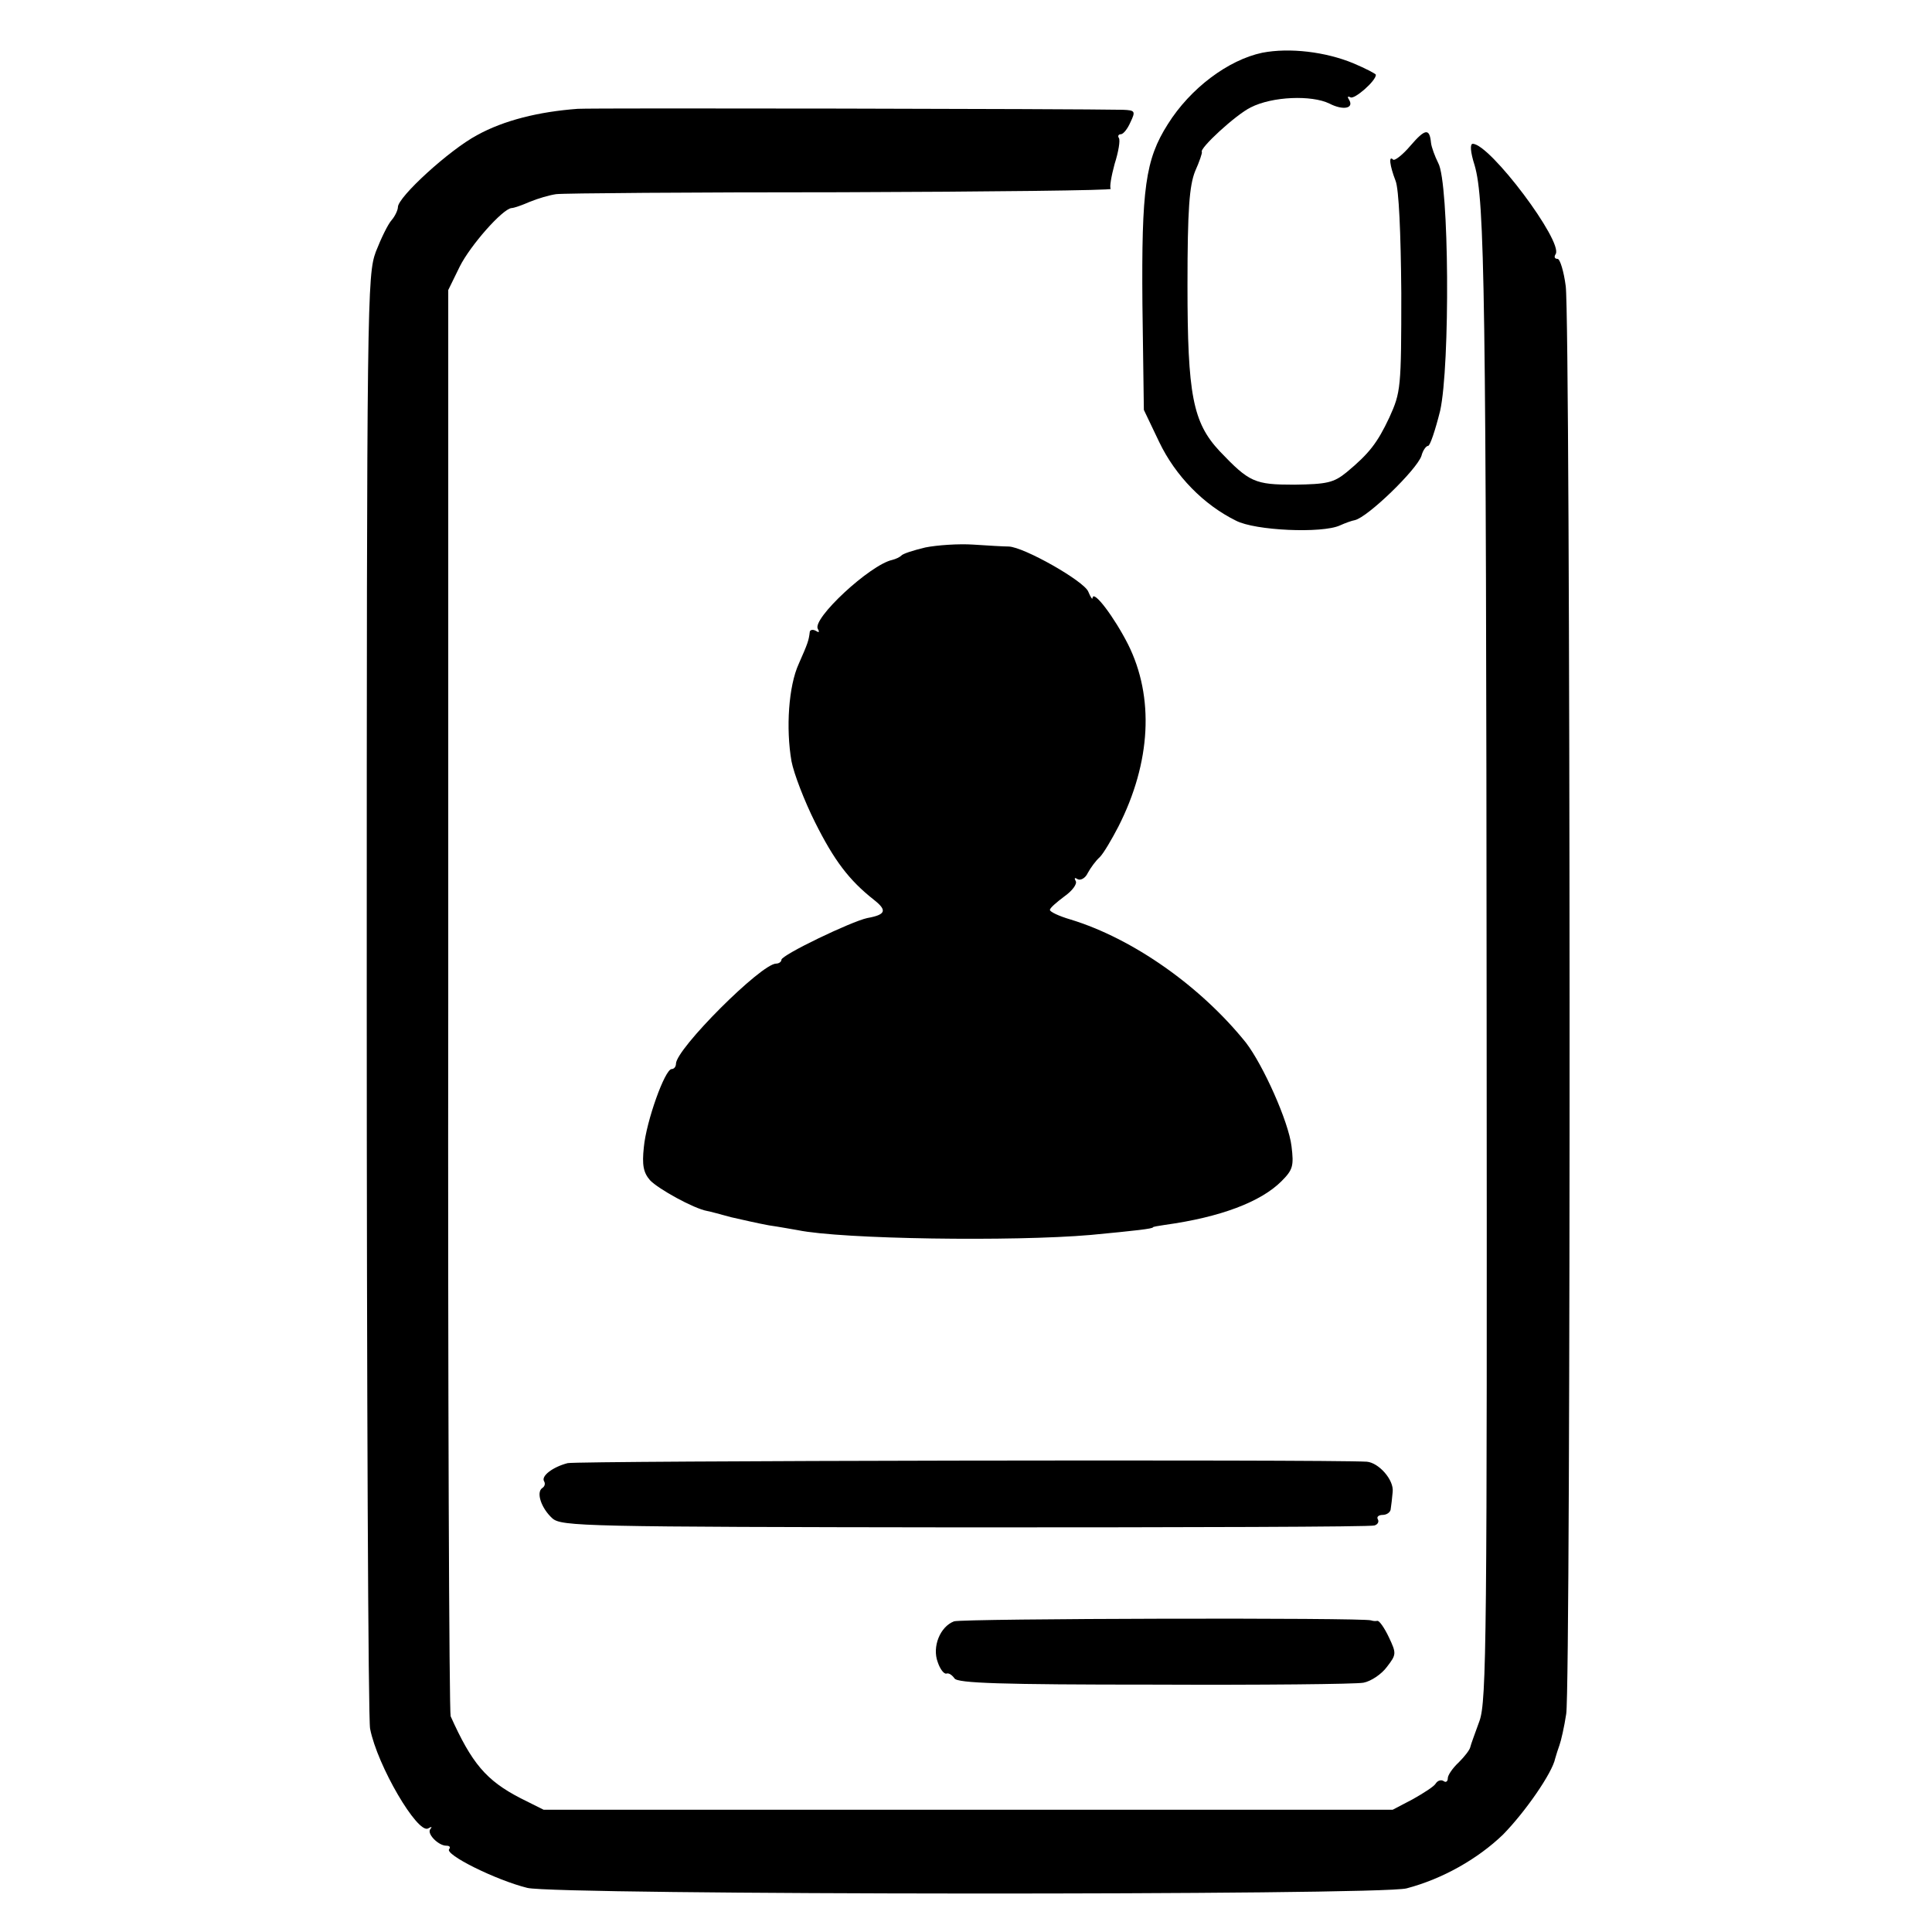
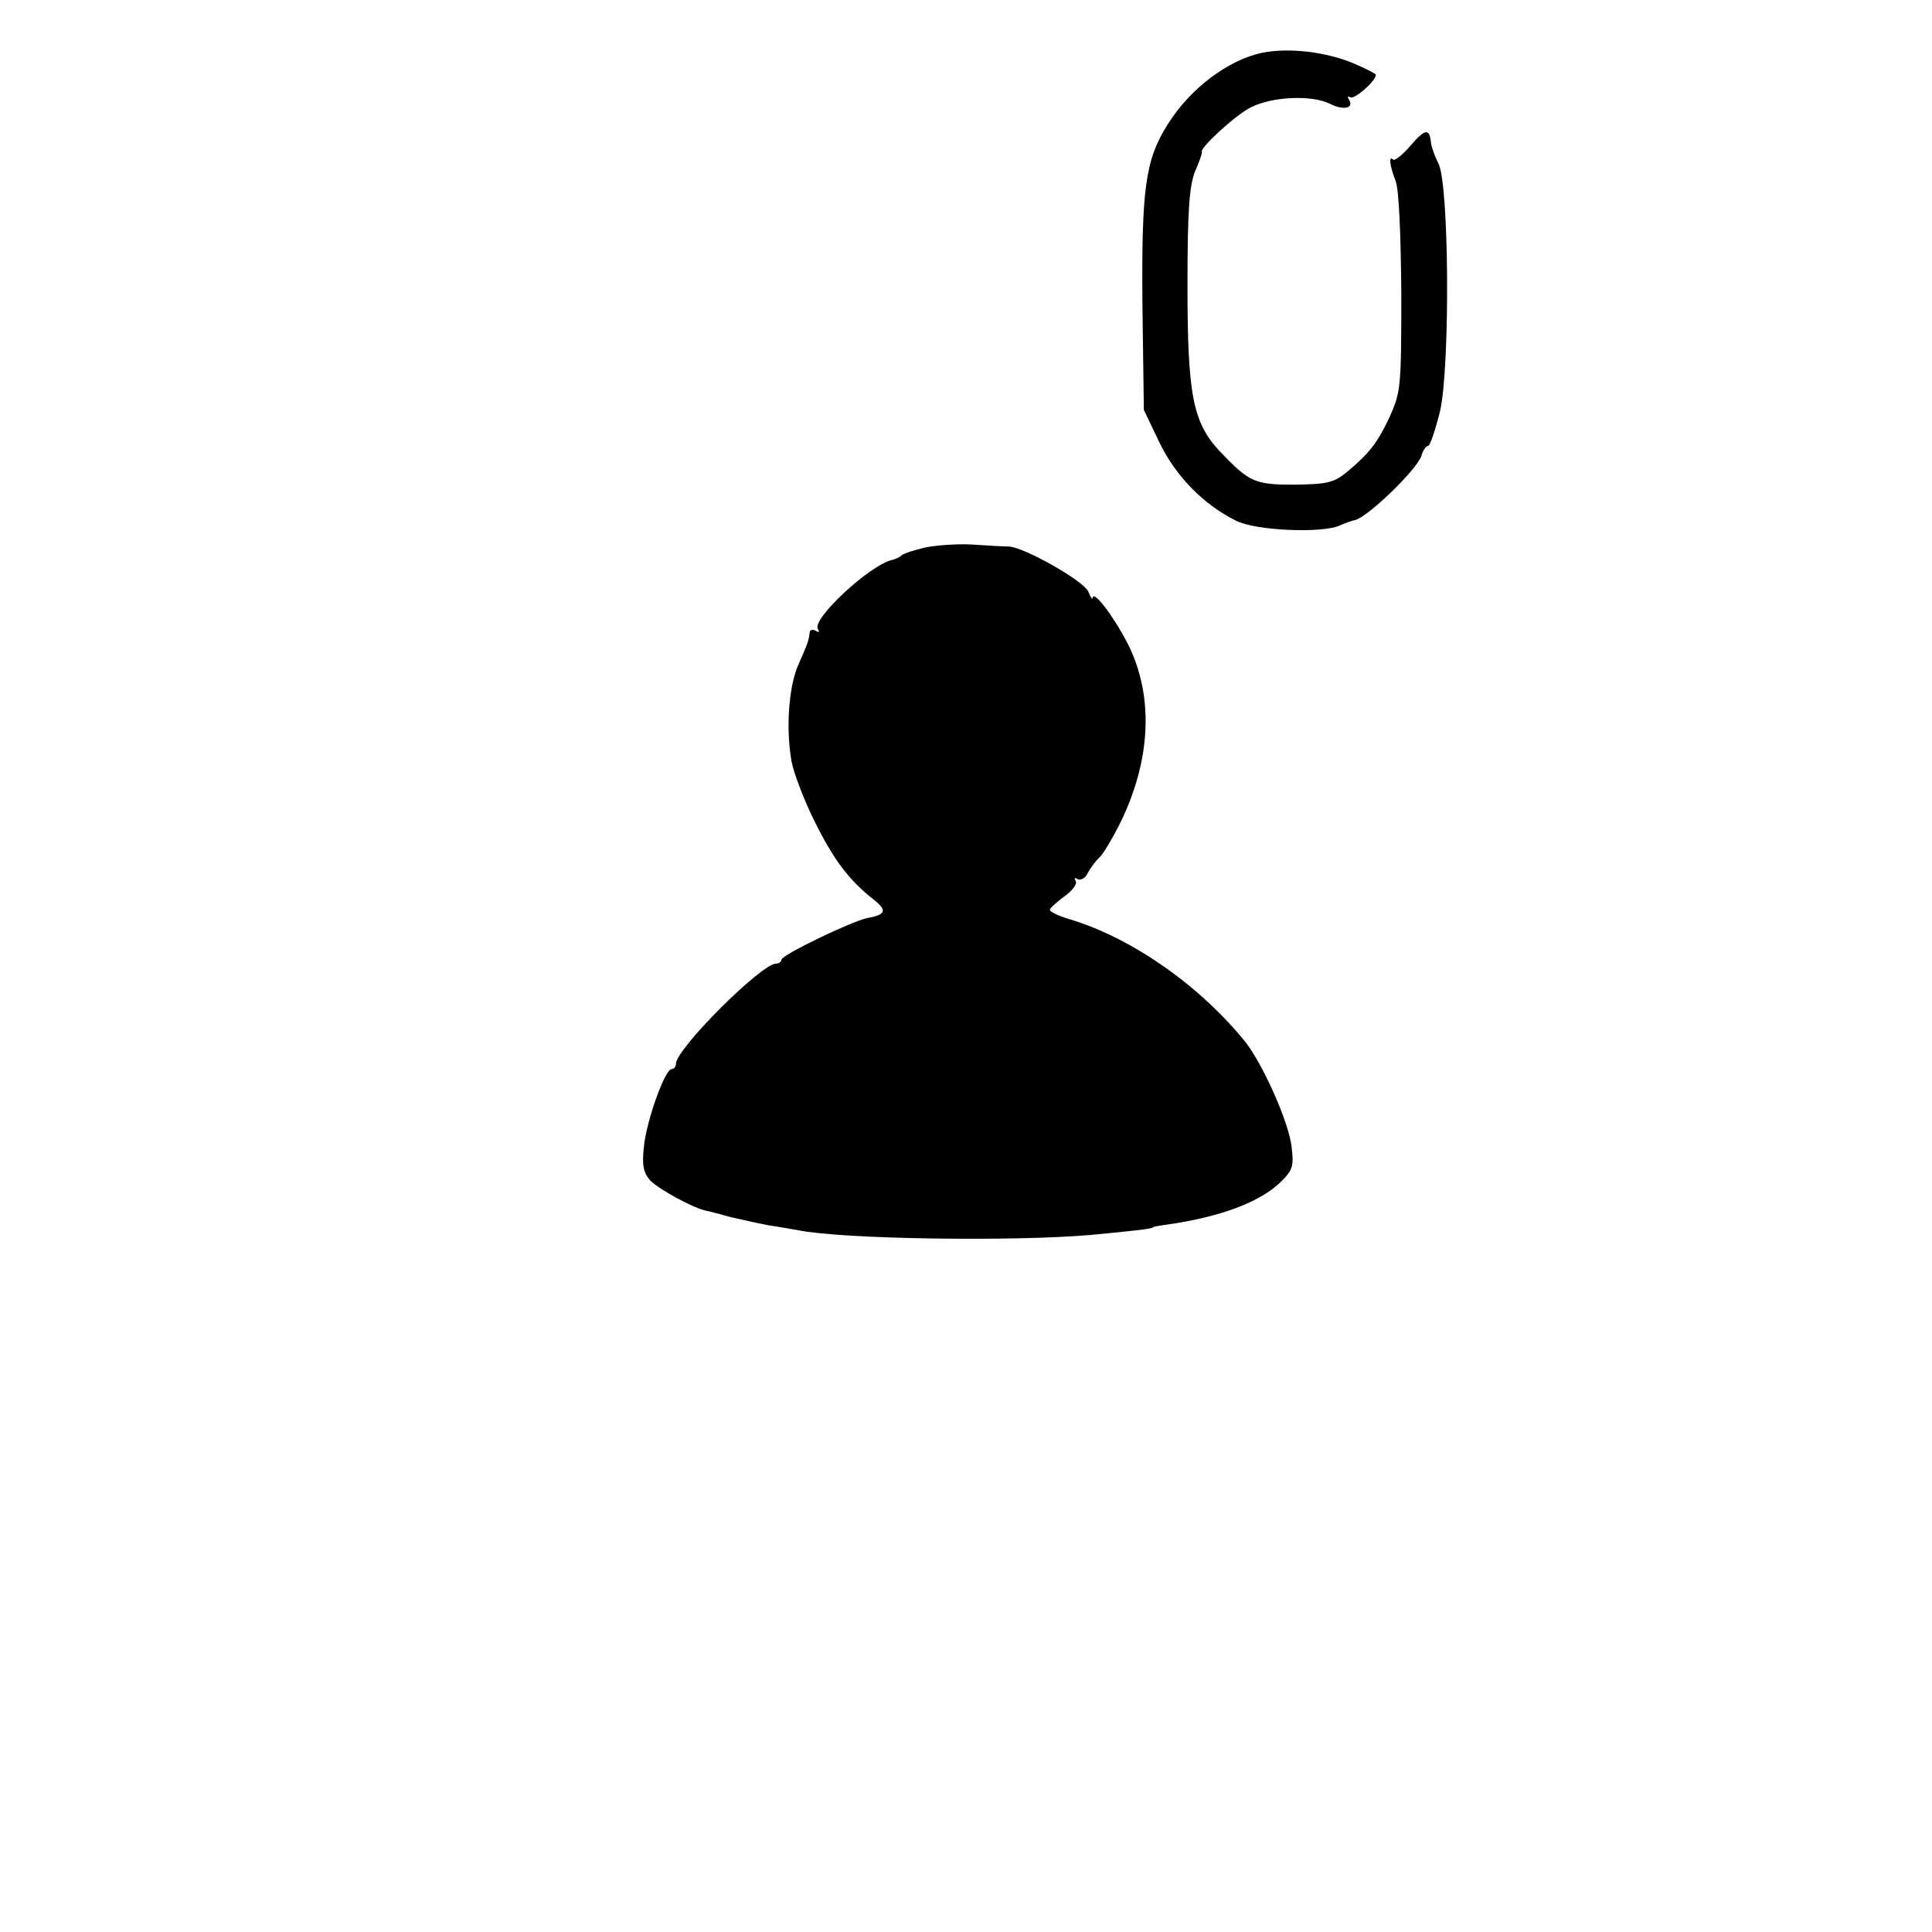
<svg xmlns="http://www.w3.org/2000/svg" version="1.0" width="403pt" height="403pt" viewBox="0 0 403 403" preserveAspectRatio="xMidYMid meet">
  <g transform="translate(0,403) scale(0.1,-0.1)" fill="#000000" stroke="none">
    <path d="M2633 3920 c-71 -15 -150 -74 -197 -149 -47 -74 -55 -134 -53 -376 l3 -220 32 -67 c34 -71 93 -131 160 -164 40 -21 180 -27 217 -10 11 5 25 10 31 11 27 6 129 105 139 134 3 12 10 21 14 21 4 0 15 33 25 73 21 94 19 477 -4 517 -7 14 -14 33 -15 42 -3 31 -12 30 -43 -6 -16 -19 -33 -32 -36 -29 -10 10 -7 -13 5 -44 7 -17 11 -109 12 -234 0 -199 -1 -207 -25 -260 -25 -53 -42 -75 -89 -114 -27 -22 -41 -25 -109 -26 -83 0 -94 5 -156 70 -56 60 -67 118 -67 346 0 159 4 208 16 238 9 20 15 38 14 40 -6 7 71 78 102 93 45 23 127 26 164 8 29 -15 52 -10 41 8 -4 6 -3 8 3 5 8 -5 53 34 53 47 0 2 -21 13 -47 24 -58 24 -133 33 -190 22z" />
-     <path d="M1205 3803 c-81 -6 -154 -24 -210 -55 -58 -31 -165 -129 -165 -150 0 -6 -6 -19 -13 -27 -8 -9 -22 -38 -33 -66 -18 -49 -19 -95 -19 -1550 0 -825 3 -1514 7 -1531 15 -77 99 -220 121 -208 7 4 9 4 5 -1 -9 -9 16 -35 33 -35 7 0 9 -3 6 -7 -11 -11 98 -65 163 -81 61 -15 1778 -16 1834 -1 76 20 149 62 201 112 47 48 103 129 109 159 2 7 6 20 9 28 3 8 10 38 14 65 10 63 9 2899 -1 2978 -4 31 -12 57 -17 57 -6 0 -8 4 -4 10 16 26 -137 230 -173 230 -6 0 -5 -17 4 -45 21 -73 24 -254 25 -1770 1 -1302 0 -1434 -15 -1475 -9 -25 -18 -49 -19 -54 -1 -6 -12 -20 -24 -32 -13 -12 -23 -27 -23 -33 0 -7 -4 -10 -9 -6 -5 3 -12 1 -16 -5 -3 -6 -25 -20 -48 -33 l-42 -22 -886 0 -885 0 -48 24 c-72 37 -102 73 -146 171 -3 8 -6 681 -5 1495 l0 1480 24 49 c22 44 89 120 108 122 5 0 22 6 38 13 17 7 41 14 55 16 14 2 281 4 594 4 313 1 567 4 563 7 -3 3 1 26 8 52 8 25 12 49 9 54 -3 4 -1 8 4 8 5 0 14 11 20 25 11 23 10 25 -16 26 -92 2 -1104 4 -1137 2z" />
    <path d="M1930 2888 c-25 -6 -47 -13 -50 -17 -3 -3 -11 -7 -19 -9 -46 -10 -168 -123 -155 -144 4 -7 2 -8 -4 -4 -7 4 -13 2 -13 -3 -2 -17 -4 -23 -23 -66 -21 -46 -27 -134 -15 -203 5 -26 27 -83 49 -127 40 -80 71 -121 123 -162 28 -22 25 -31 -14 -38 -33 -7 -179 -77 -179 -87 0 -4 -5 -8 -11 -8 -31 0 -209 -178 -209 -209 0 -6 -4 -11 -9 -11 -14 0 -53 -109 -58 -163 -4 -37 -1 -53 13 -69 17 -18 91 -59 119 -64 6 -1 28 -7 50 -13 22 -5 57 -13 79 -17 21 -3 48 -8 60 -10 92 -19 450 -24 611 -10 95 9 130 13 130 16 0 1 11 3 25 5 116 16 200 48 243 91 24 24 26 32 21 73 -6 51 -59 169 -95 216 -94 117 -235 217 -366 257 -24 7 -43 16 -43 20 0 4 14 16 30 28 17 12 27 26 24 32 -4 7 -2 8 4 4 6 -3 16 2 21 13 6 11 17 26 25 33 8 8 25 37 39 64 68 134 75 270 20 380 -29 57 -72 114 -74 97 0 -5 -4 1 -9 13 -9 22 -134 93 -166 94 -10 0 -44 2 -74 4 -30 2 -75 -1 -100 -6z" />
-     <path d="M1184 978 c-31 -8 -56 -27 -49 -38 3 -5 1 -11 -4 -14 -13 -9 -2 -42 21 -63 19 -17 65 -18 861 -19 463 0 848 1 854 4 7 2 10 8 7 13 -3 5 2 9 10 9 9 0 17 6 17 13 1 6 3 23 4 35 3 25 -29 61 -54 63 -86 5 -1648 2 -1667 -3z" />
-     <path d="M1990 648 c-29 -11 -46 -53 -34 -85 5 -15 13 -25 18 -24 5 2 12 -3 17 -10 6 -10 97 -13 416 -13 224 -1 421 1 437 4 16 3 38 18 49 33 20 26 20 28 4 62 -9 19 -20 35 -24 34 -5 -1 -10 0 -13 1 -13 6 -853 4 -870 -2z" />
  </g>
</svg>